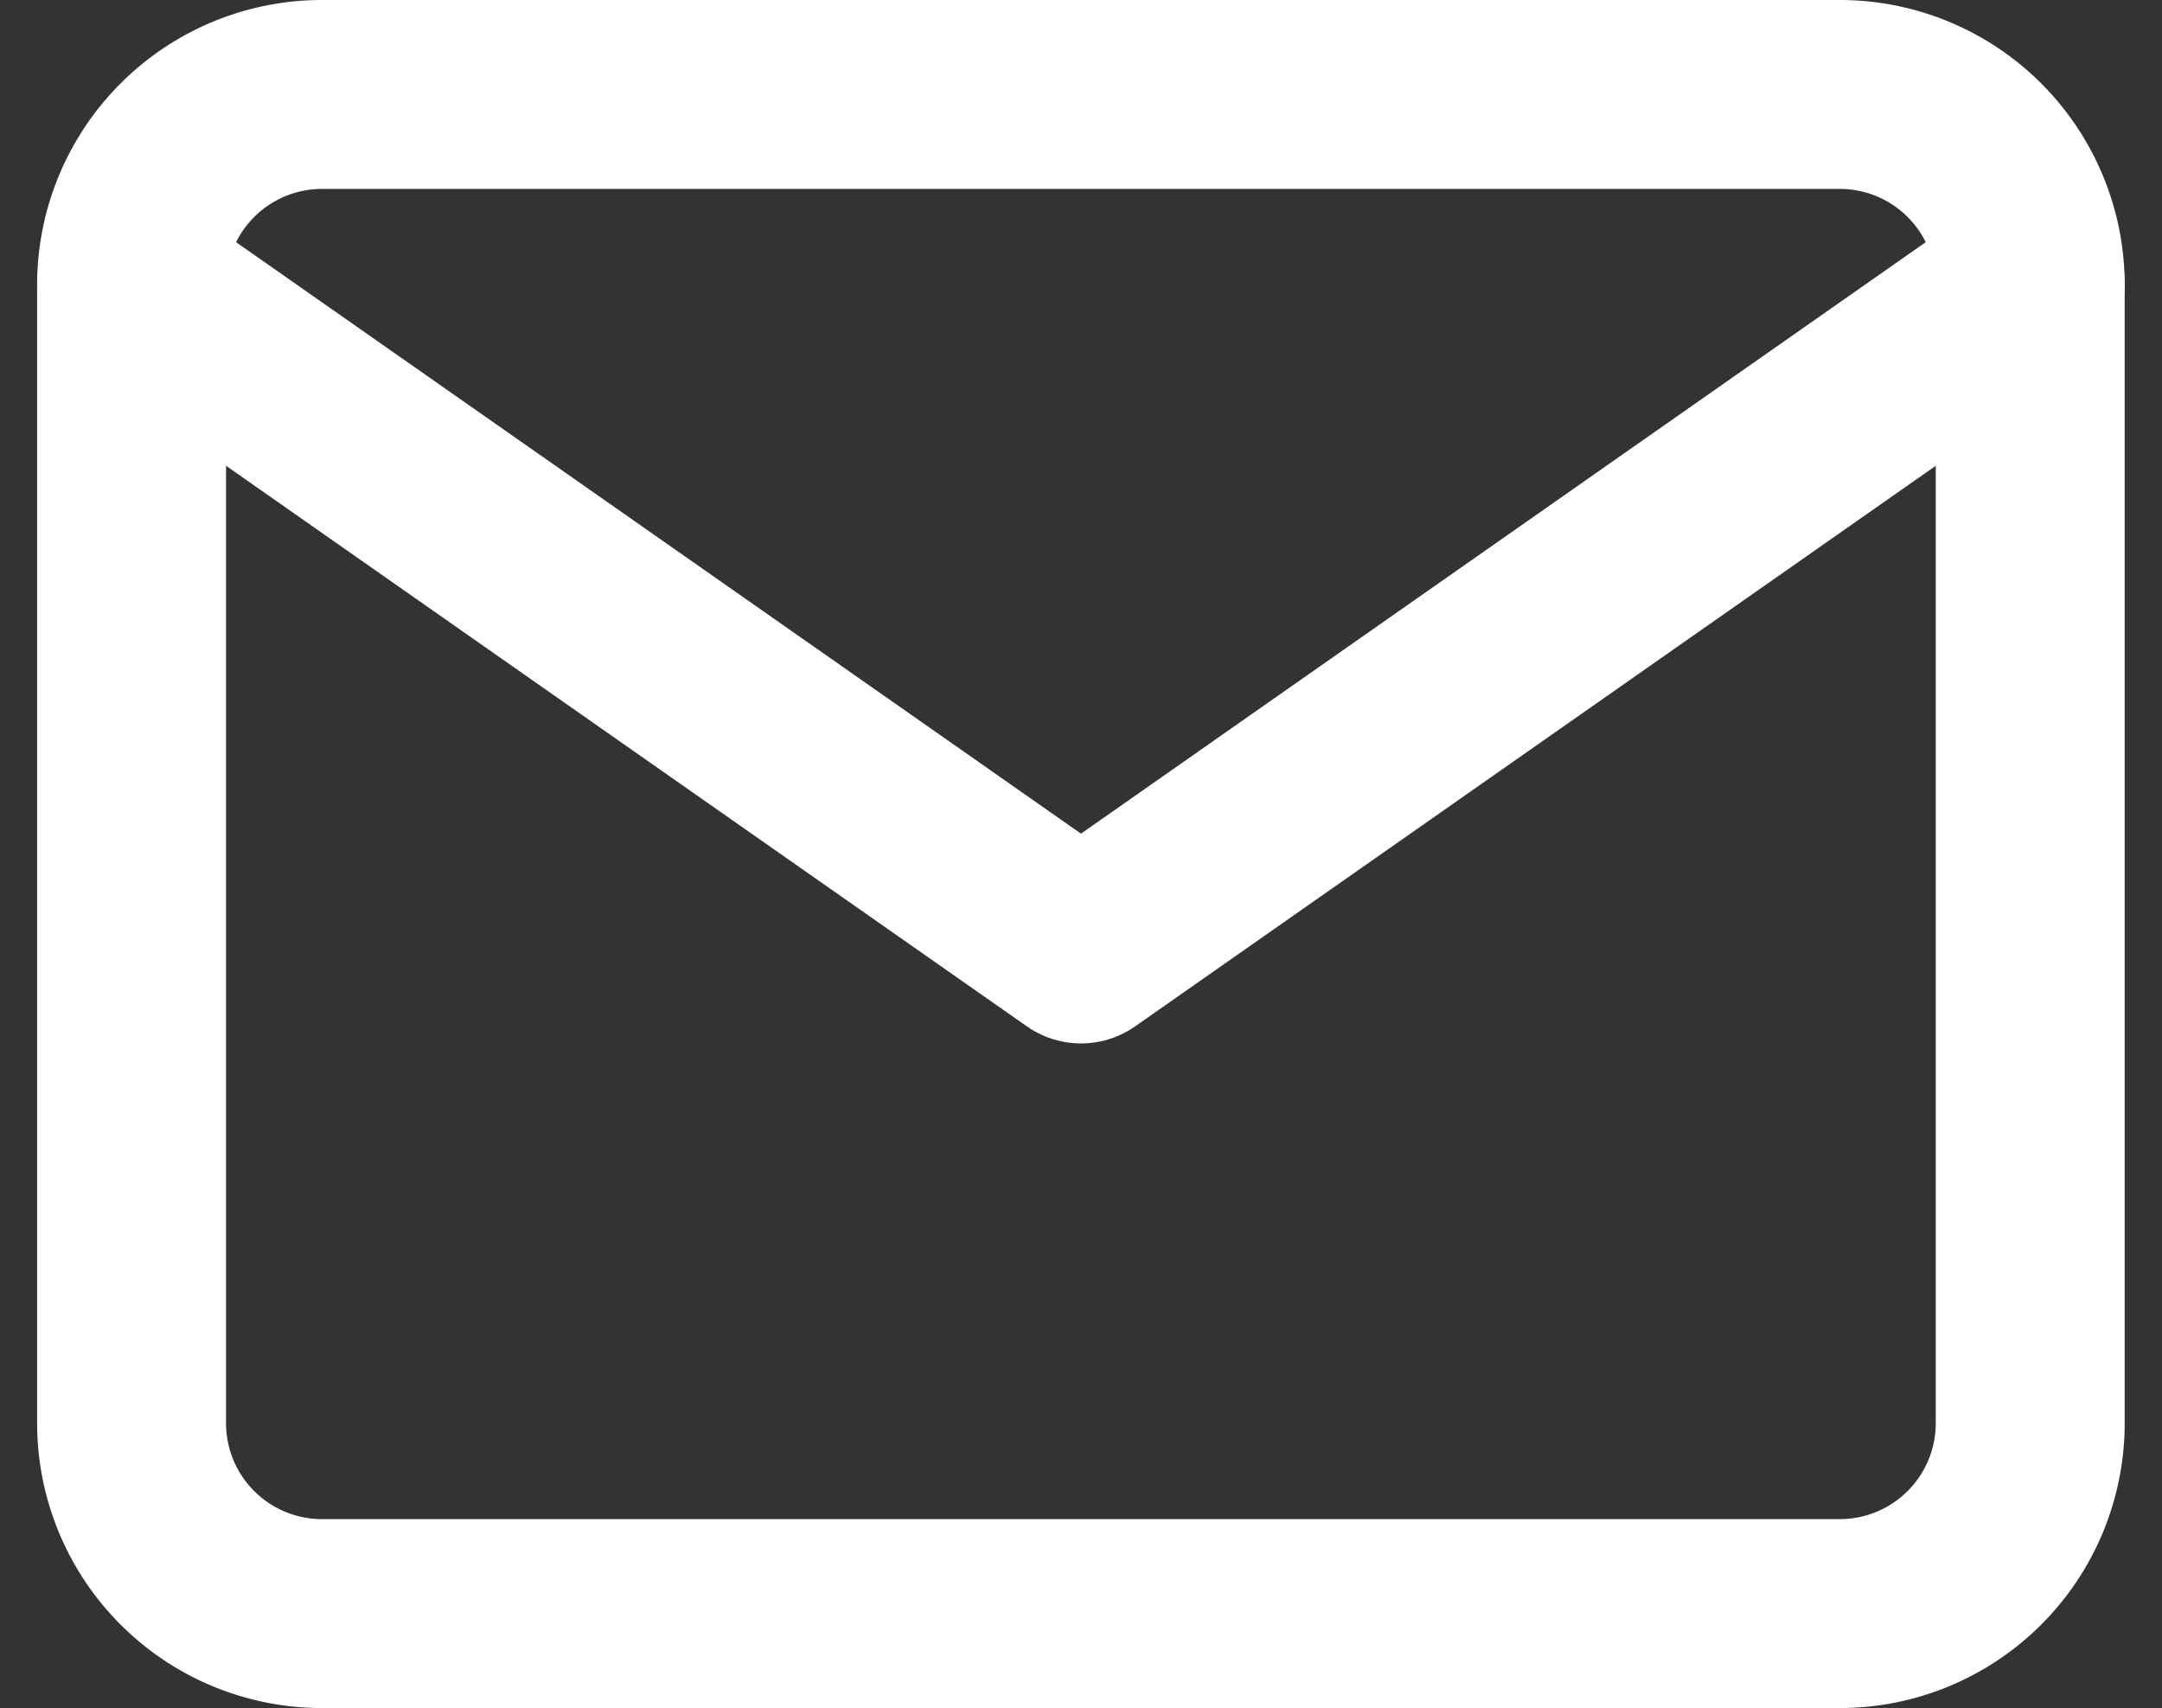
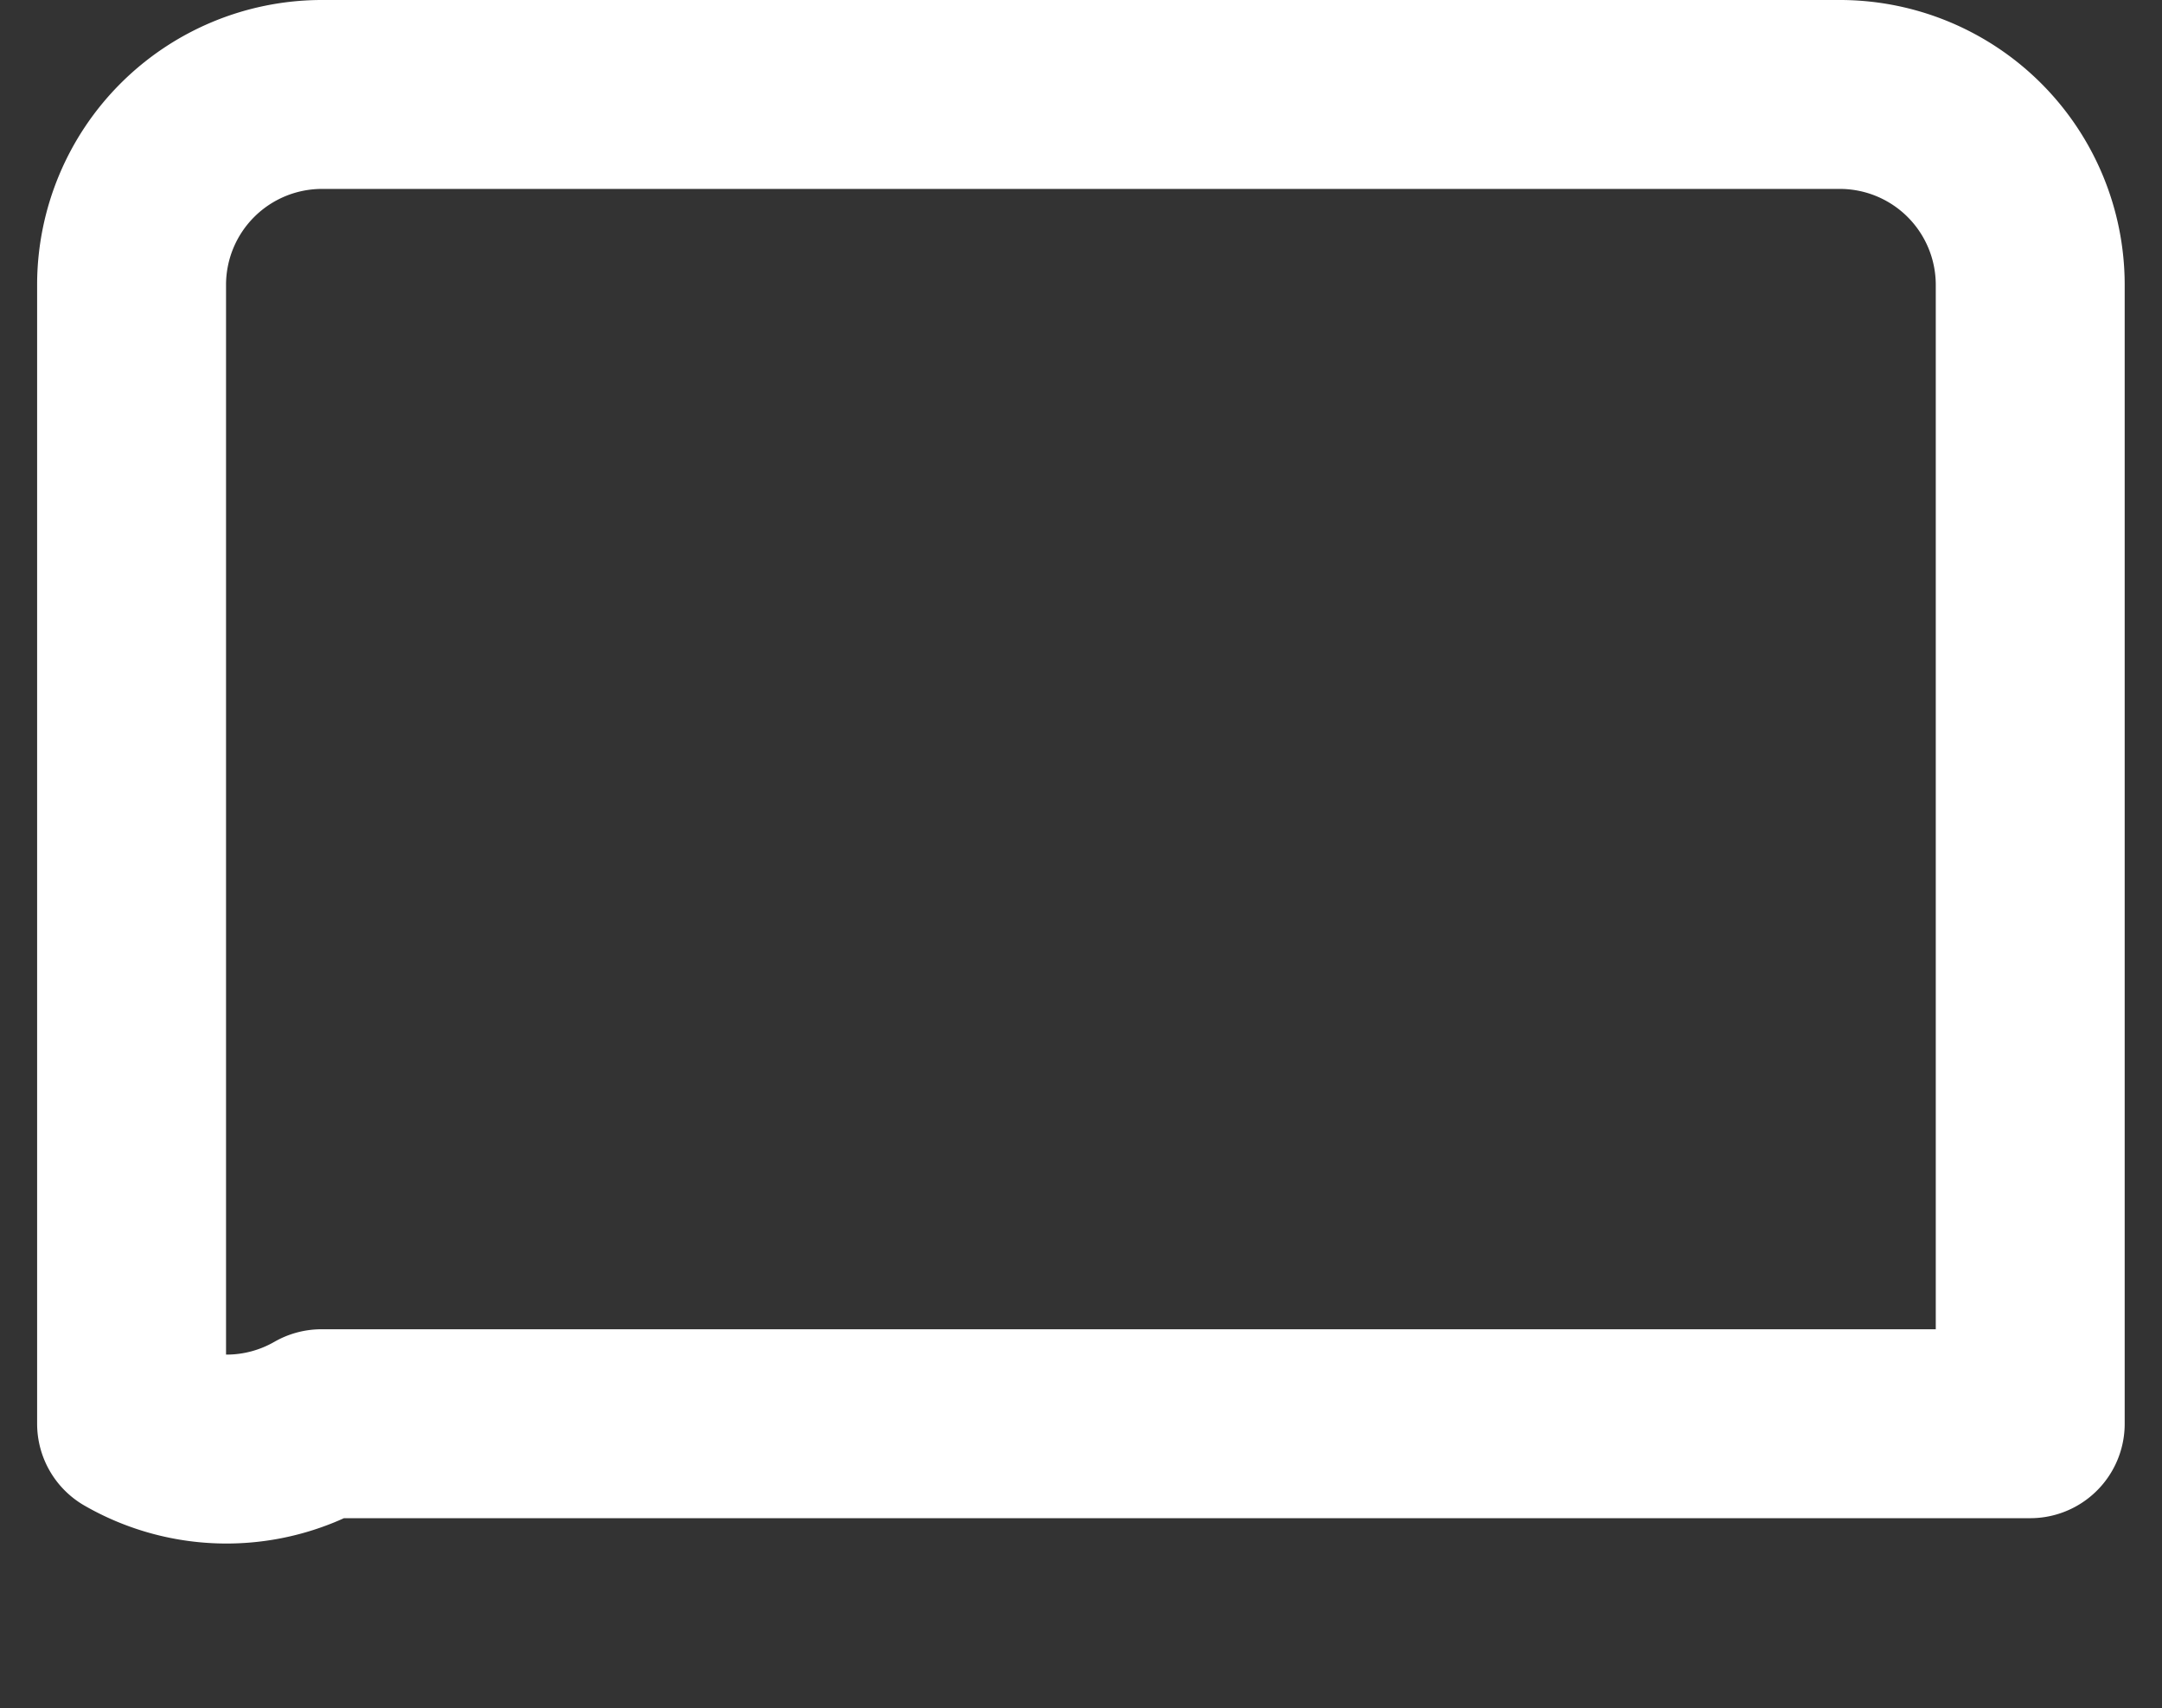
<svg xmlns="http://www.w3.org/2000/svg" width="22.888" height="18.082" viewBox="0 0 22.888 18.082">
  <rect x="0" y="0" width="22.888" height="18.082" fill="#333333" stroke="none" />
  <g id="mail2" transform="translate(-99.607 -1794)">
-     <path id="Path_25" data-name="Path 25" d="M4.01,4H20.092A2.016,2.016,0,0,1,22.1,6.01V18.072a2.016,2.016,0,0,1-2.01,2.01H4.01A2.016,2.016,0,0,1,2,18.072V6.01A2.016,2.016,0,0,1,4.01,4Z" transform="translate(99 1791)" fill="none" stroke="#fff" stroke-linecap="round" stroke-linejoin="round" stroke-width="2" />
-     <path id="Path_26" data-name="Path 26" d="M22.1,6,12.051,13.036,2,6" transform="translate(99 1791.01)" fill="none" stroke="#fff" stroke-linecap="round" stroke-linejoin="round" stroke-width="2" />
+     <path id="Path_25" data-name="Path 25" d="M4.01,4H20.092A2.016,2.016,0,0,1,22.1,6.01V18.072H4.01A2.016,2.016,0,0,1,2,18.072V6.01A2.016,2.016,0,0,1,4.01,4Z" transform="translate(99 1791)" fill="none" stroke="#fff" stroke-linecap="round" stroke-linejoin="round" stroke-width="2" />
  </g>
</svg>